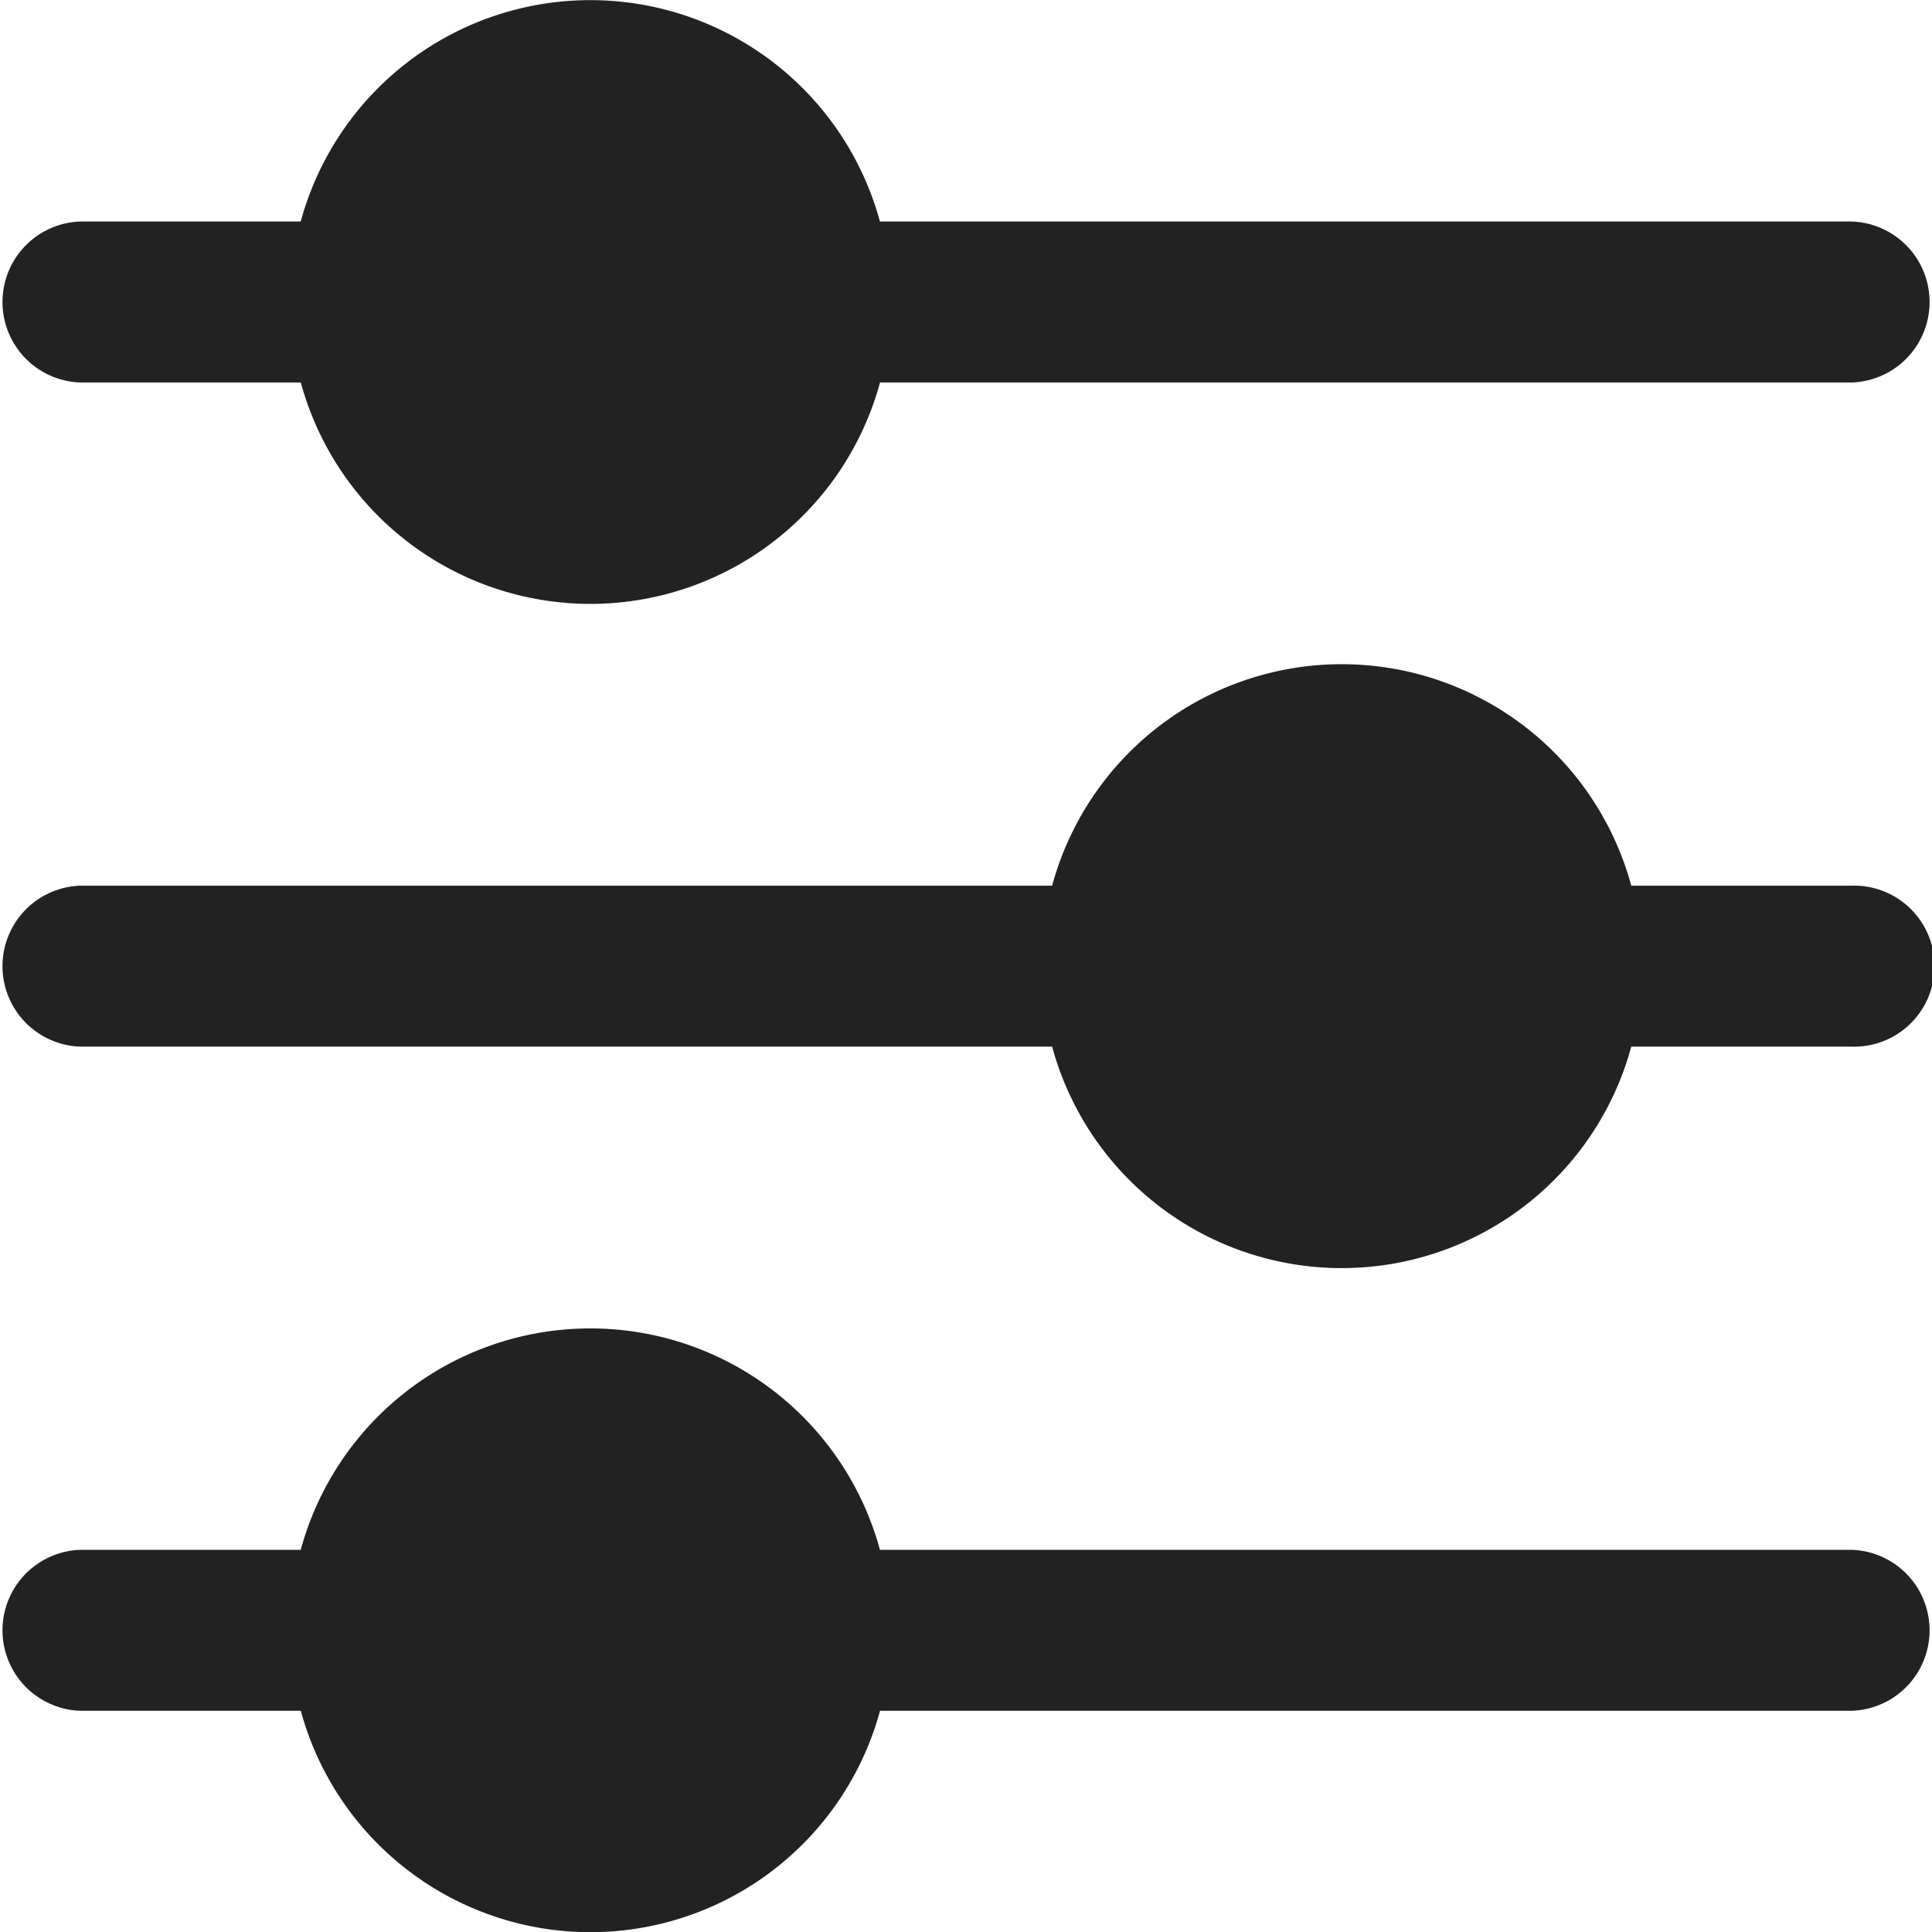
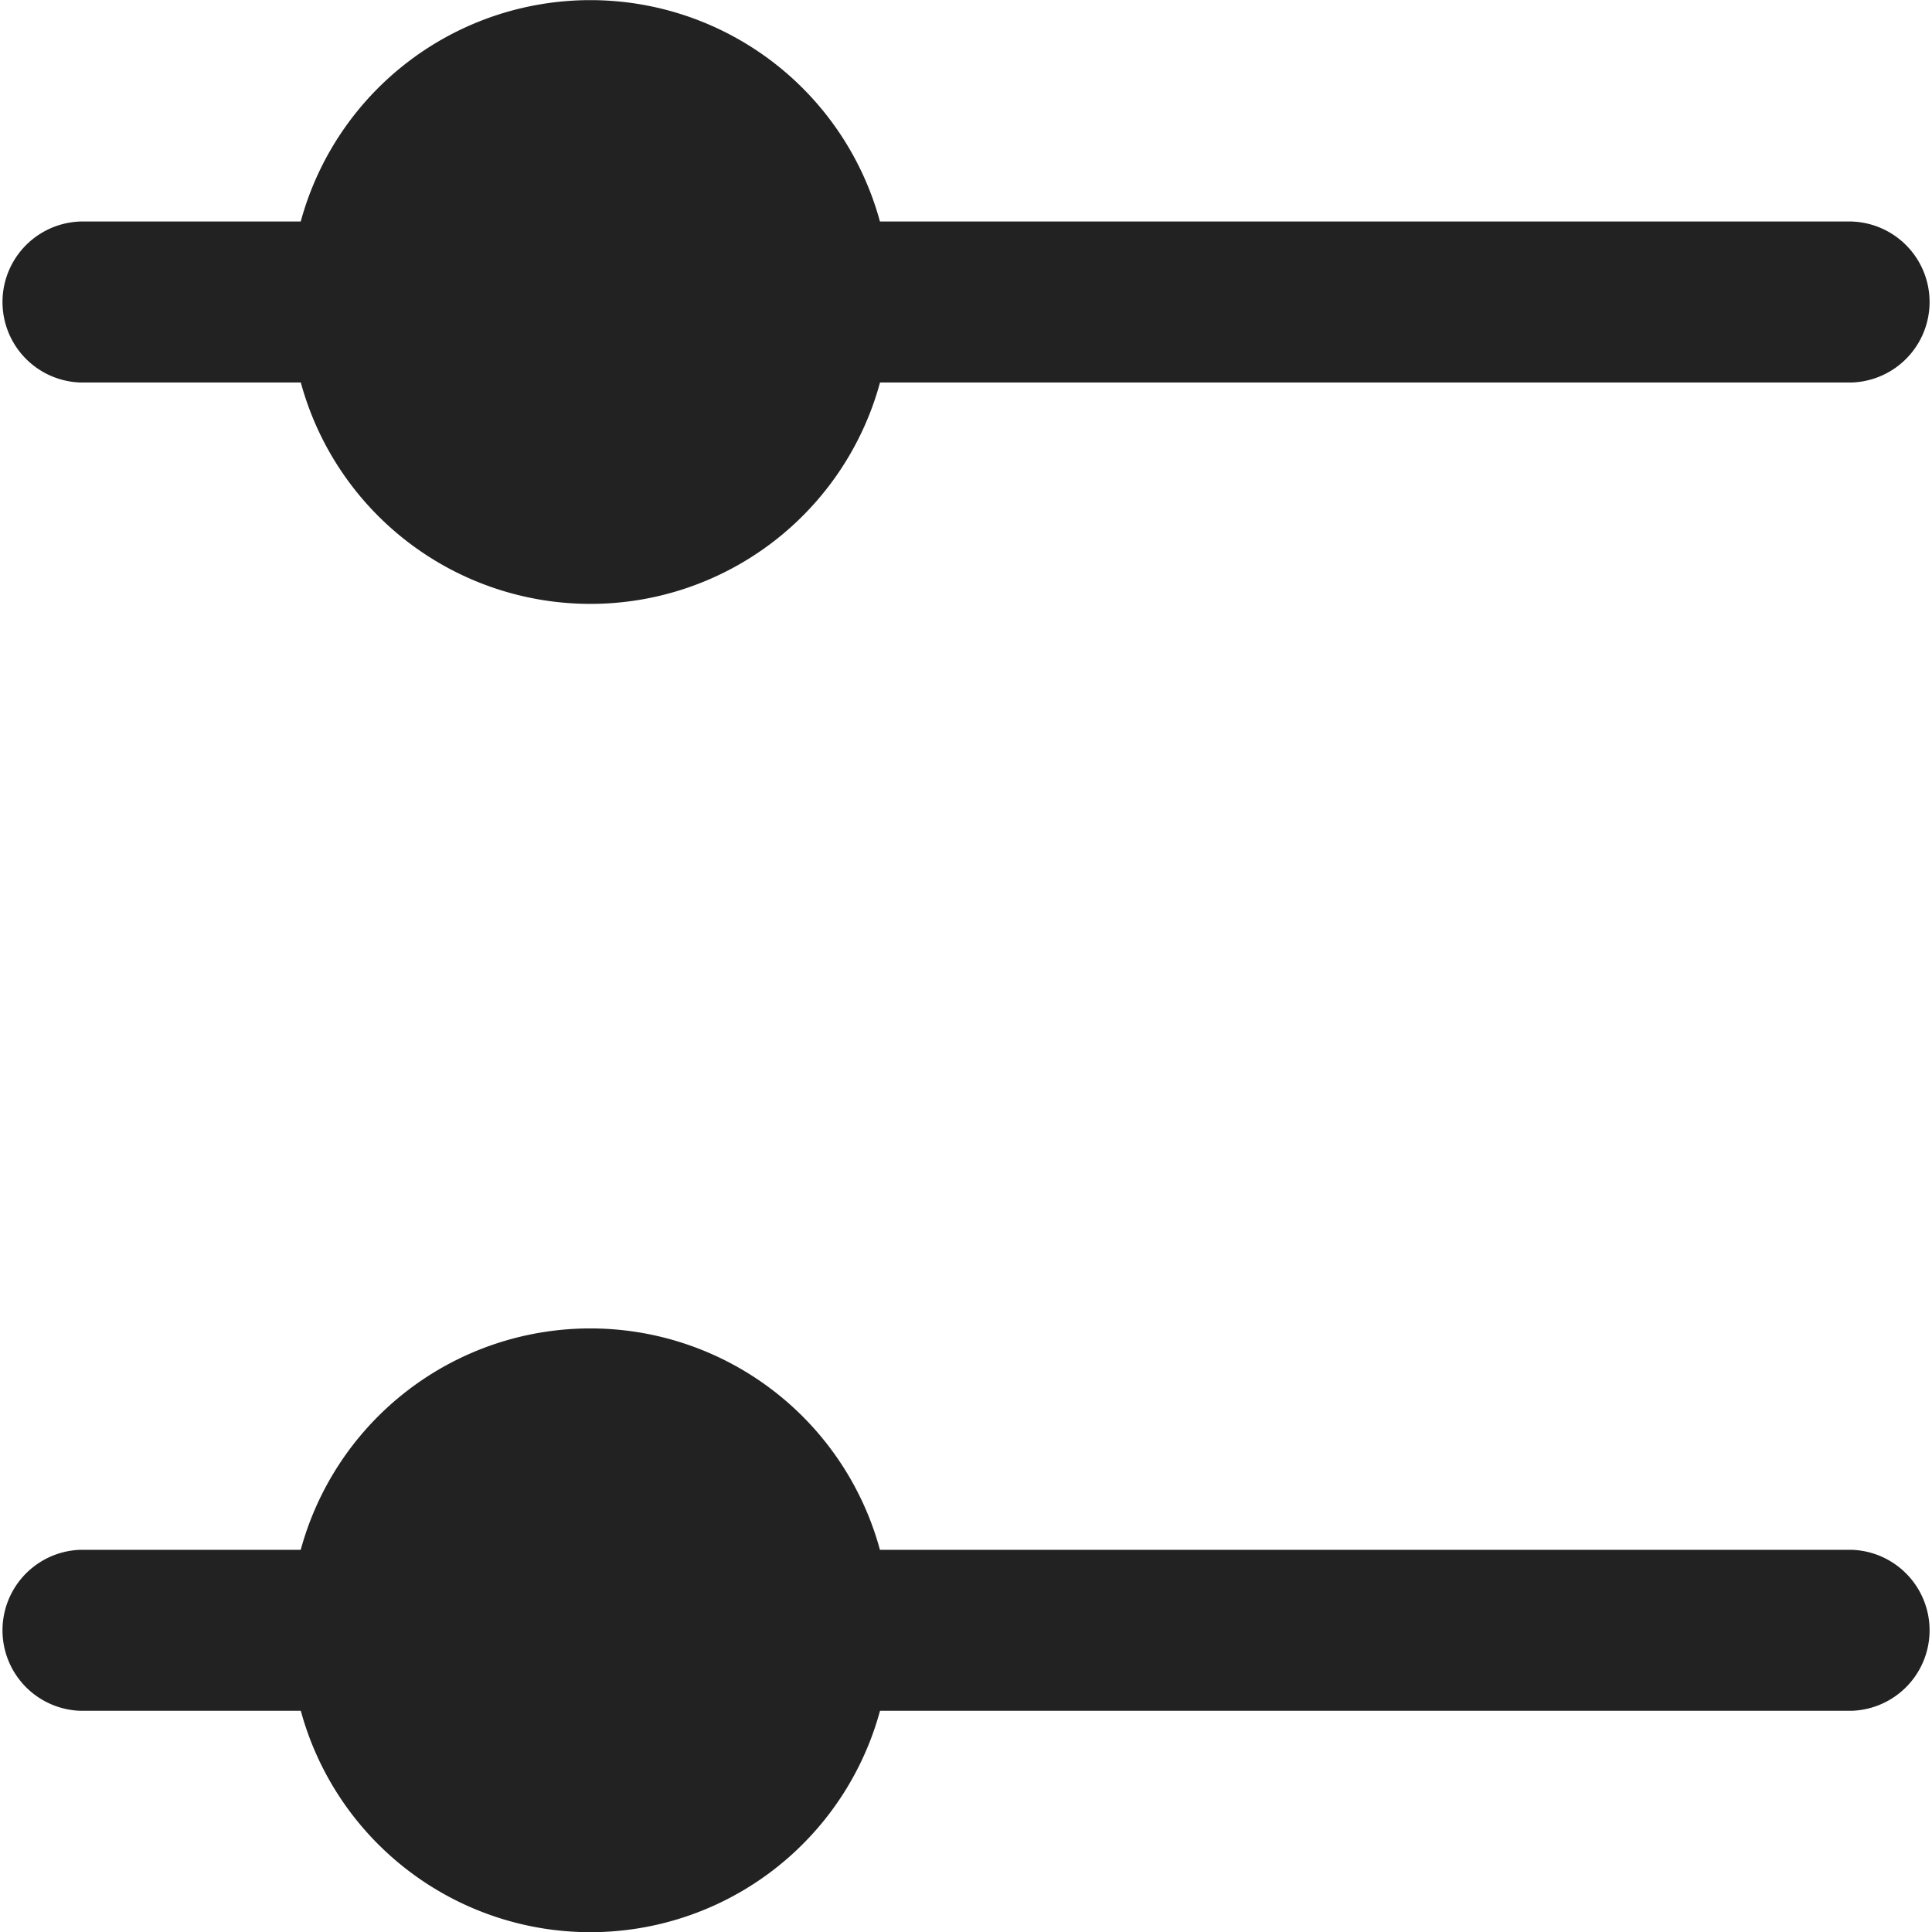
<svg xmlns="http://www.w3.org/2000/svg" width="24.997" height="25" viewBox="0 0 24.997 25">
  <g id="settings-sliders" transform="translate(-0.026 0)">
    <path id="Path_960" data-name="Path 960" d="M1.068,4.949h2.85a3.883,3.883,0,0,0,7.494,0H23.982a1.042,1.042,0,0,0,0-2.083H11.411a3.883,3.883,0,0,0-7.494,0H1.068a1.042,1.042,0,0,0,0,2.083Z" transform="translate(0 0)" fill="#222" />
-     <path id="Path_961" data-name="Path 961" d="M23.982,178.846h-2.85a3.882,3.882,0,0,0-7.493,0H1.068a1.042,1.042,0,0,0,0,2.083H13.639a3.882,3.882,0,0,0,7.493,0h2.85a1.042,1.042,0,1,0,0-2.083Z" transform="translate(0 -167.387)" fill="#222" />
    <path id="Path_962" data-name="Path 962" d="M23.982,354.866H11.411a3.883,3.883,0,0,0-7.494,0H1.068a1.042,1.042,0,0,0,0,2.083h2.85a3.883,3.883,0,0,0,7.494,0H23.982a1.042,1.042,0,0,0,0-2.083Z" transform="translate(0 -334.814)" fill="#222" />
  </g>
</svg>